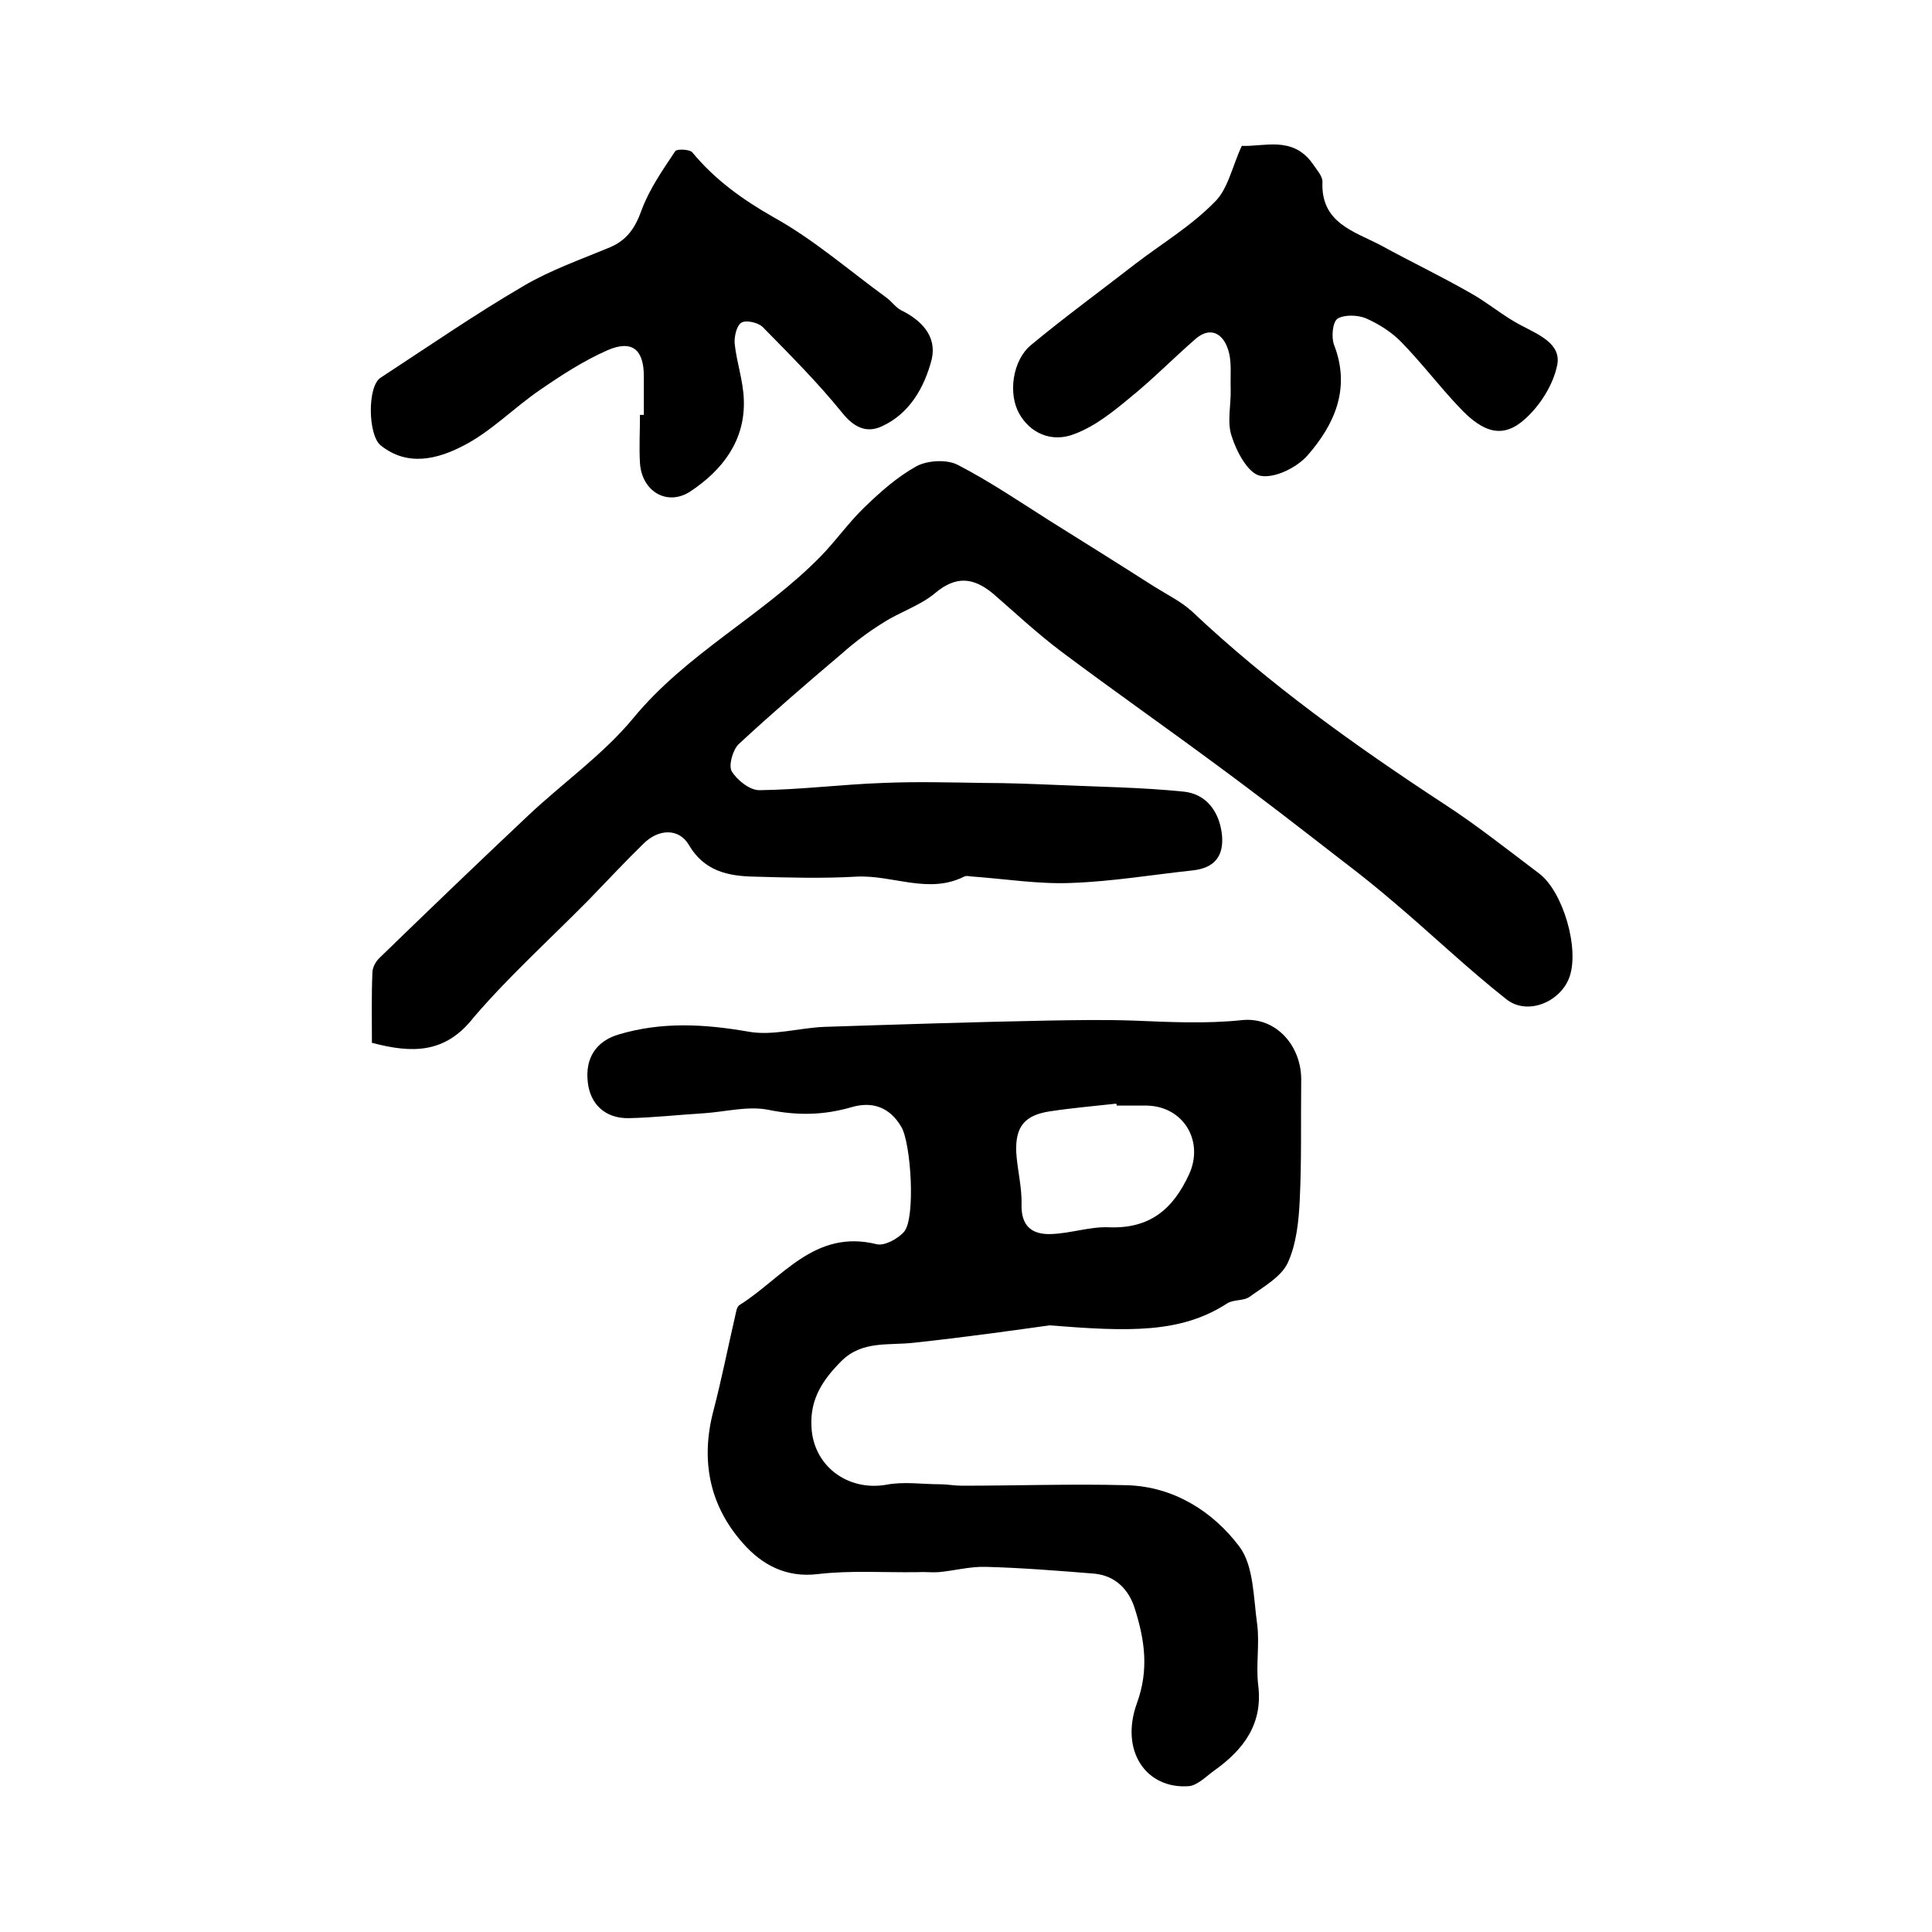
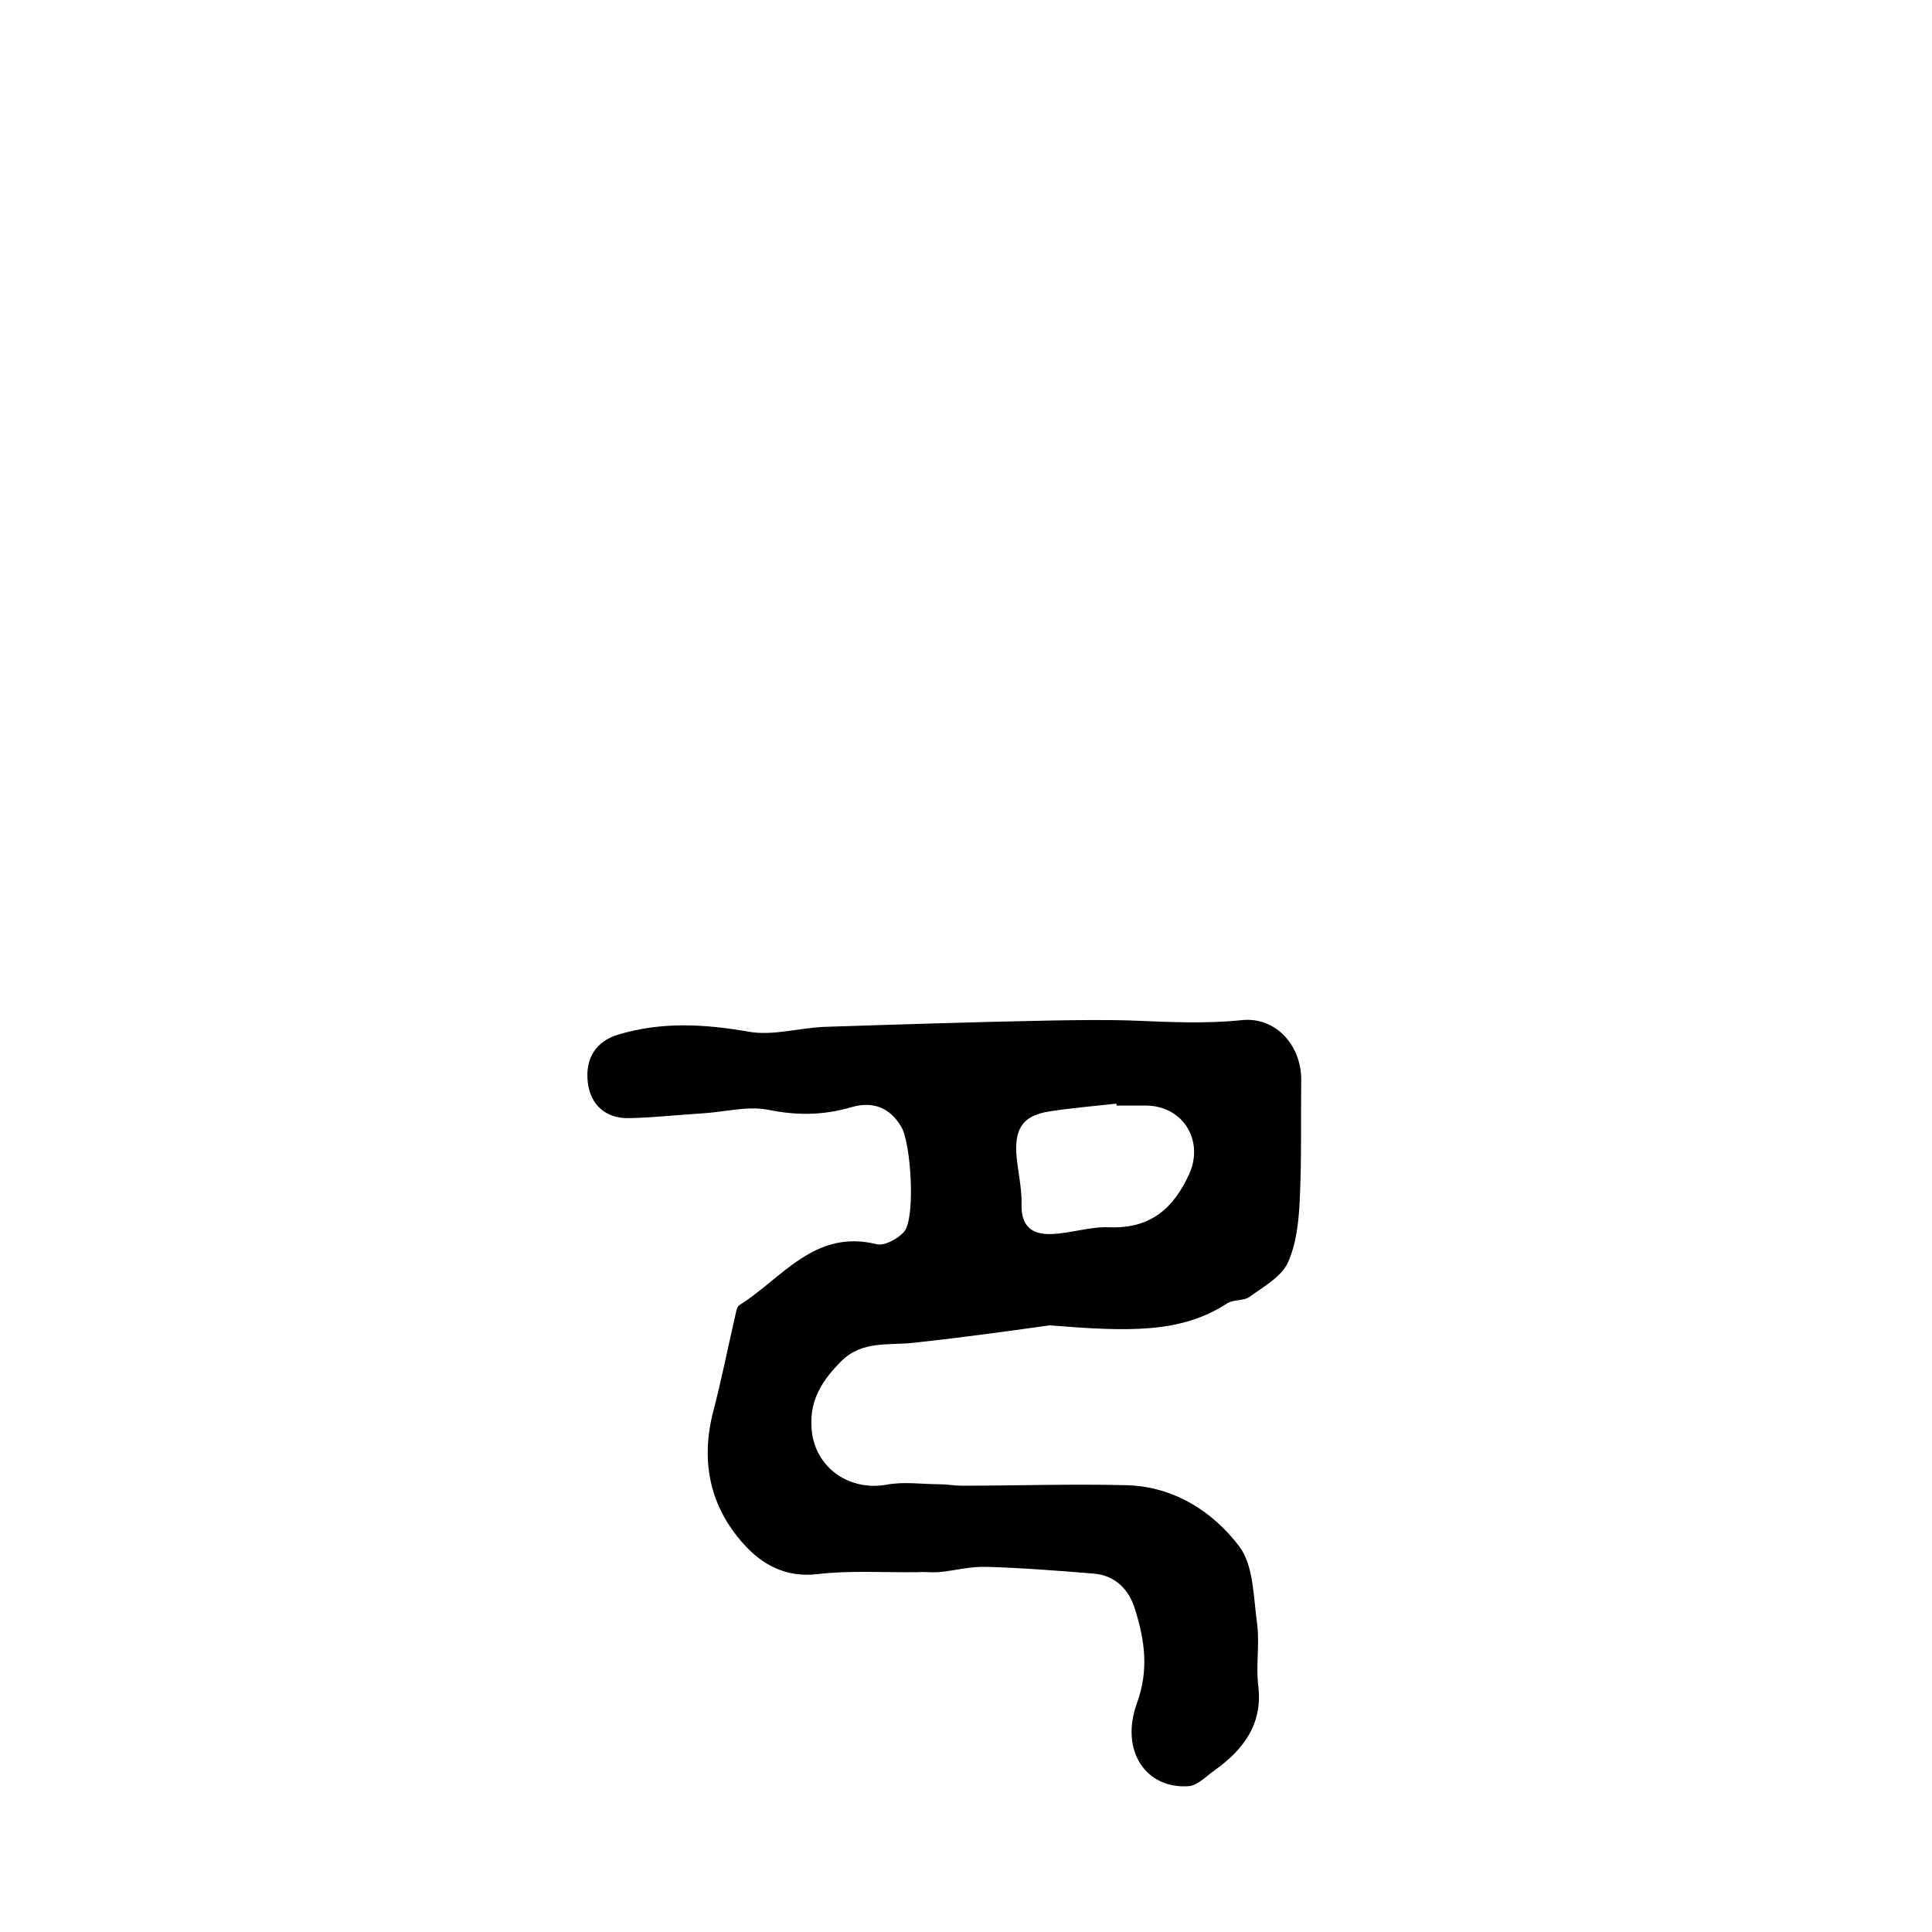
<svg xmlns="http://www.w3.org/2000/svg" version="1.1" id="图层_1" x="0px" y="0px" viewBox="0 0 400 400" style="enable-background:new 0 0 400 400;" xml:space="preserve">
  <style type="text/css">
	.st0{fill:#FFFFFF;}
</style>
  <g>
    <path d="M217.3,274.4c-5.8,0.8-16.9,2.4-28.1,3.6c-5.2,0.6-10.7-0.5-15,3.8c-3.8,3.8-6.5,7.8-6.2,13.5c0.3,8.1,7.4,13.5,15.5,12.1   c3.6-0.7,7.4-0.1,11.1-0.1c1.5,0,3,0.3,4.5,0.3c11.4,0,22.8-0.4,34.3-0.1c9.6,0.3,17.7,5.4,23.2,12.7c3,4,2.9,10.6,3.7,16.2   c0.5,4.1-0.3,8.4,0.2,12.5c1,8-3,13.3-9,17.6c-1.7,1.2-3.5,3.1-5.3,3.3c-8.9,0.7-14.4-7.3-10.8-17.2c2.5-6.9,1.6-13-0.4-19.4   c-1.2-4-4-7-8.5-7.4c-7.5-0.6-14.9-1.2-22.4-1.4c-3.3-0.1-6.5,0.8-9.8,1.1c-1.4,0.1-2.9-0.1-4.4,0c-6.9,0.1-13.8-0.4-20.6,0.4   c-6.6,0.8-11.6-2-15.4-6.3c-7-7.8-8.9-17.2-6.2-27.5c1.7-6.5,3-13.1,4.5-19.6c0.2-0.8,0.3-1.9,0.9-2.3c8.8-5.5,15.5-15.8,28.4-12.6   c1.6,0.4,4.4-1.1,5.7-2.6c2.4-2.9,1.4-18.4-0.6-21.7c-2.4-4.1-6-5.3-10.2-4.1c-5.8,1.7-11.2,1.8-17.2,0.6c-4.3-0.9-9,0.4-13.6,0.7   c-5.1,0.3-10.3,0.9-15.4,1c-4.9,0.1-8-2.9-8.5-7.4c-0.6-5,1.7-8.5,6.3-9.9c9-2.7,17.8-2.2,27-0.6c5,0.9,10.5-0.8,15.7-1   c15.4-0.5,30.8-1,46.2-1.3c5.9-0.1,11.8-0.2,17.7,0c7.5,0.3,15,0.7,22.6-0.1c7.1-0.7,12.4,5.5,12.2,12.7   c-0.1,8.2,0.1,16.3-0.3,24.5c-0.2,4.4-0.7,9.2-2.5,13.1c-1.4,2.9-5,4.9-7.9,7c-1.3,0.9-3.4,0.5-4.7,1.4   C244.4,276.1,233.6,275.7,217.3,274.4z M231.2,228.9c0-0.1,0-0.2-0.1-0.4c-4.6,0.5-9.2,0.9-13.8,1.6c-5.1,0.8-7.1,3.1-6.9,8.4   c0.2,3.6,1.2,7.2,1.1,10.9c-0.1,4.5,2.2,6.2,6,6.1c4.1-0.1,8.2-1.6,12.2-1.4c8.4,0.3,13.2-3.8,16.5-11c3.1-6.8-1.1-14-8.7-14.2   C235.5,228.9,233.4,228.9,231.2,228.9z" />
-     <path d="M77,215.9c0-4.8-0.1-9.7,0.1-14.5c0-1.1,0.7-2.4,1.6-3.2c10.1-9.8,20.3-19.6,30.6-29.3c7.2-6.8,15.5-12.6,21.8-20.2   c11.1-13.5,26.9-21.3,38.9-33.6c3.1-3.2,5.7-6.9,8.9-10c3.3-3.2,6.9-6.4,10.9-8.6c2.3-1.2,6.2-1.4,8.4-0.3   c6.6,3.4,12.8,7.6,19.1,11.6c7.2,4.5,14.4,9,21.6,13.6c2.7,1.7,5.6,3.1,7.9,5.2c16,15.1,33.8,27.8,52.1,39.8   c6.8,4.4,13.2,9.5,19.7,14.4c5,3.7,8.5,15.7,6.3,21.6c-1.9,5.1-8.7,7.9-13,4.5c-8-6.3-15.4-13.4-23.2-20c-3.5-3-7.1-5.9-10.8-8.7   c-8.5-6.6-17-13.2-25.7-19.6c-10.8-8-21.8-15.7-32.6-23.8c-4.9-3.7-9.4-7.9-14-11.9c-4-3.3-7.6-3.8-12-0.1   c-3.1,2.6-7.3,3.9-10.7,6.1c-3.1,1.9-6,4.1-8.7,6.5c-7.2,6.1-14.4,12.3-21.3,18.7c-1.2,1.2-2.1,4.4-1.4,5.6   c1.1,1.8,3.7,3.9,5.7,3.9c8.5-0.1,17.1-1.2,25.6-1.5c7-0.3,14-0.1,20.9,0c4.9,0,9.8,0.2,14.7,0.4c8.9,0.4,17.9,0.5,26.7,1.4   c4.7,0.5,7.4,4.2,7.9,9c0.4,4.4-1.6,6.8-6,7.3c-8.4,0.9-16.7,2.3-25.1,2.6c-6.7,0.3-13.5-0.8-20.3-1.3c-0.7,0-1.5-0.3-2,0   c-7.4,3.7-14.8-0.4-22.3,0c-7,0.4-14.1,0.2-21.1,0c-5.4-0.1-10.4-1.1-13.6-6.6c-2-3.4-6.2-3.4-9.4-0.2c-3.9,3.8-7.7,7.9-11.5,11.8   c-7.9,8-16.3,15.6-23.6,24.1C92.2,218.2,85.3,218.1,77,215.9z" />
-     <path d="M133.3,85.9c0-2.7,0-5.3,0-8c0-5.5-2.4-7.6-7.5-5.4c-5,2.2-9.6,5.2-14.1,8.3c-5.4,3.7-10.2,8.7-16,11.6   c-5.1,2.6-11.3,4.3-16.9-0.2c-2.6-2.1-2.8-12.2,0-14c9.8-6.4,19.5-13.1,29.6-19c5.6-3.3,11.9-5.5,17.9-8c3.5-1.5,5.2-4,6.5-7.6   c1.6-4.4,4.4-8.4,7-12.3c0.3-0.5,2.9-0.4,3.5,0.2c4.7,5.7,10.4,9.8,16.9,13.5c8.3,4.6,15.6,11,23.3,16.6c1.1,0.8,1.9,2,3,2.6   c4.3,2.1,7.5,5.4,6.4,10.2c-1.5,5.8-4.6,11.3-10.4,13.9c-3.1,1.4-5.7,0.2-8.1-2.8c-5.1-6.3-10.8-12-16.5-17.8   c-0.9-0.9-3.4-1.5-4.4-0.9c-1,0.6-1.5,2.9-1.4,4.3c0.4,3.9,1.8,7.8,1.9,11.7c0.3,8.4-4.4,14.5-11,18.9c-4.8,3.2-10.1,0.1-10.5-5.8   c-0.2-3.3,0-6.7,0-10C132.8,85.9,133,85.9,133.3,85.9z" />
-     <path d="M257.1,30.2c4.6,0.2,10.5-2.1,14.6,3.6c0.8,1.2,2.1,2.6,2.1,3.8c-0.4,8.6,6.6,10.3,12.1,13.2c6.2,3.4,12.5,6.4,18.6,9.9   c3.6,2,6.8,4.8,10.5,6.7c3.6,1.9,8.3,3.8,7.4,8.2c-0.8,4-3.5,8.3-6.6,11.1c-4.5,4.1-8.6,3.1-13.7-2.4c-4.1-4.3-7.7-9.1-11.9-13.4   c-2-2.1-4.7-3.8-7.4-5c-1.7-0.7-4.5-0.8-5.9,0.1c-1,0.7-1.3,3.8-0.7,5.4c3.5,9,0.1,16.5-5.5,22.9c-2.2,2.5-6.8,4.8-9.8,4.2   c-2.5-0.5-4.9-5-5.9-8.2c-1-2.9-0.1-6.5-0.2-9.8c-0.1-2.8,0.3-5.8-0.6-8.3c-1-3-3.5-4.7-6.6-2.1c-4.6,4-8.9,8.4-13.6,12.2   c-3.5,2.9-7.2,5.9-11.4,7.5c-4.9,2-9.4-0.2-11.6-4.2c-2.3-4.1-1.4-11,2.5-14.2c7-5.8,14.4-11.2,21.6-16.8   c5.5-4.2,11.5-7.8,16.3-12.7C254.2,39.3,255.1,34.5,257.1,30.2z" />
  </g>
</svg>